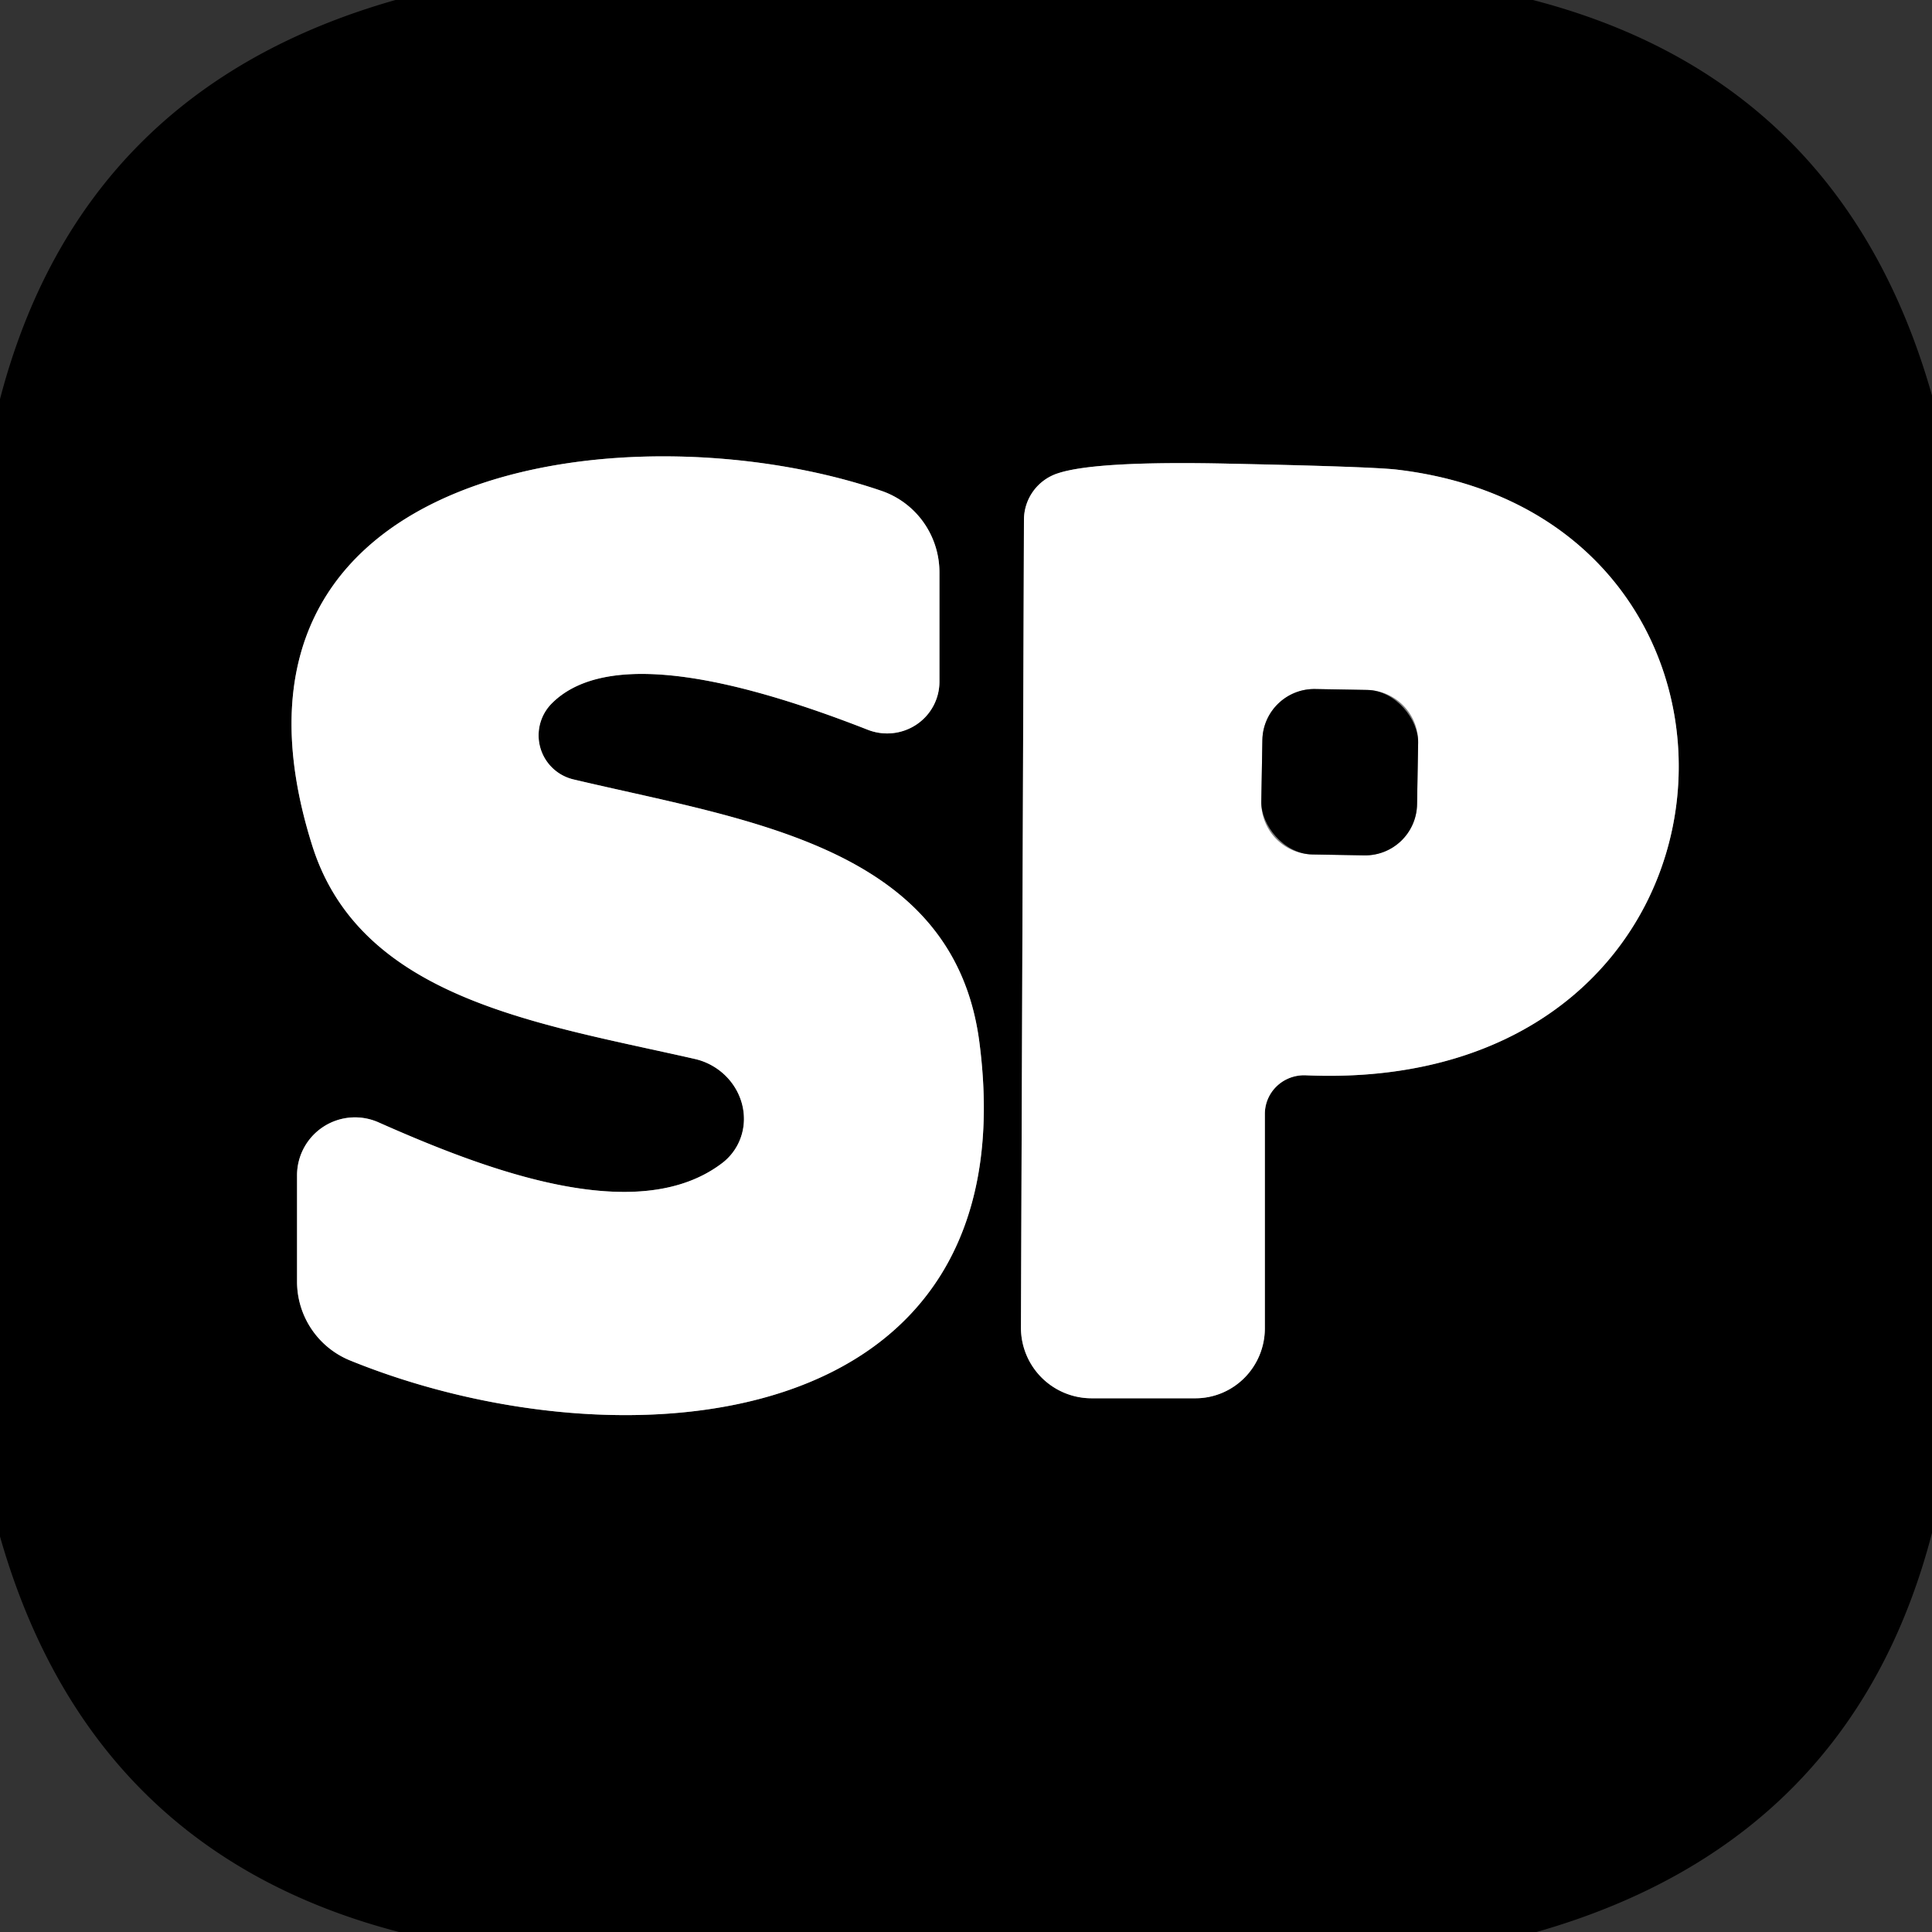
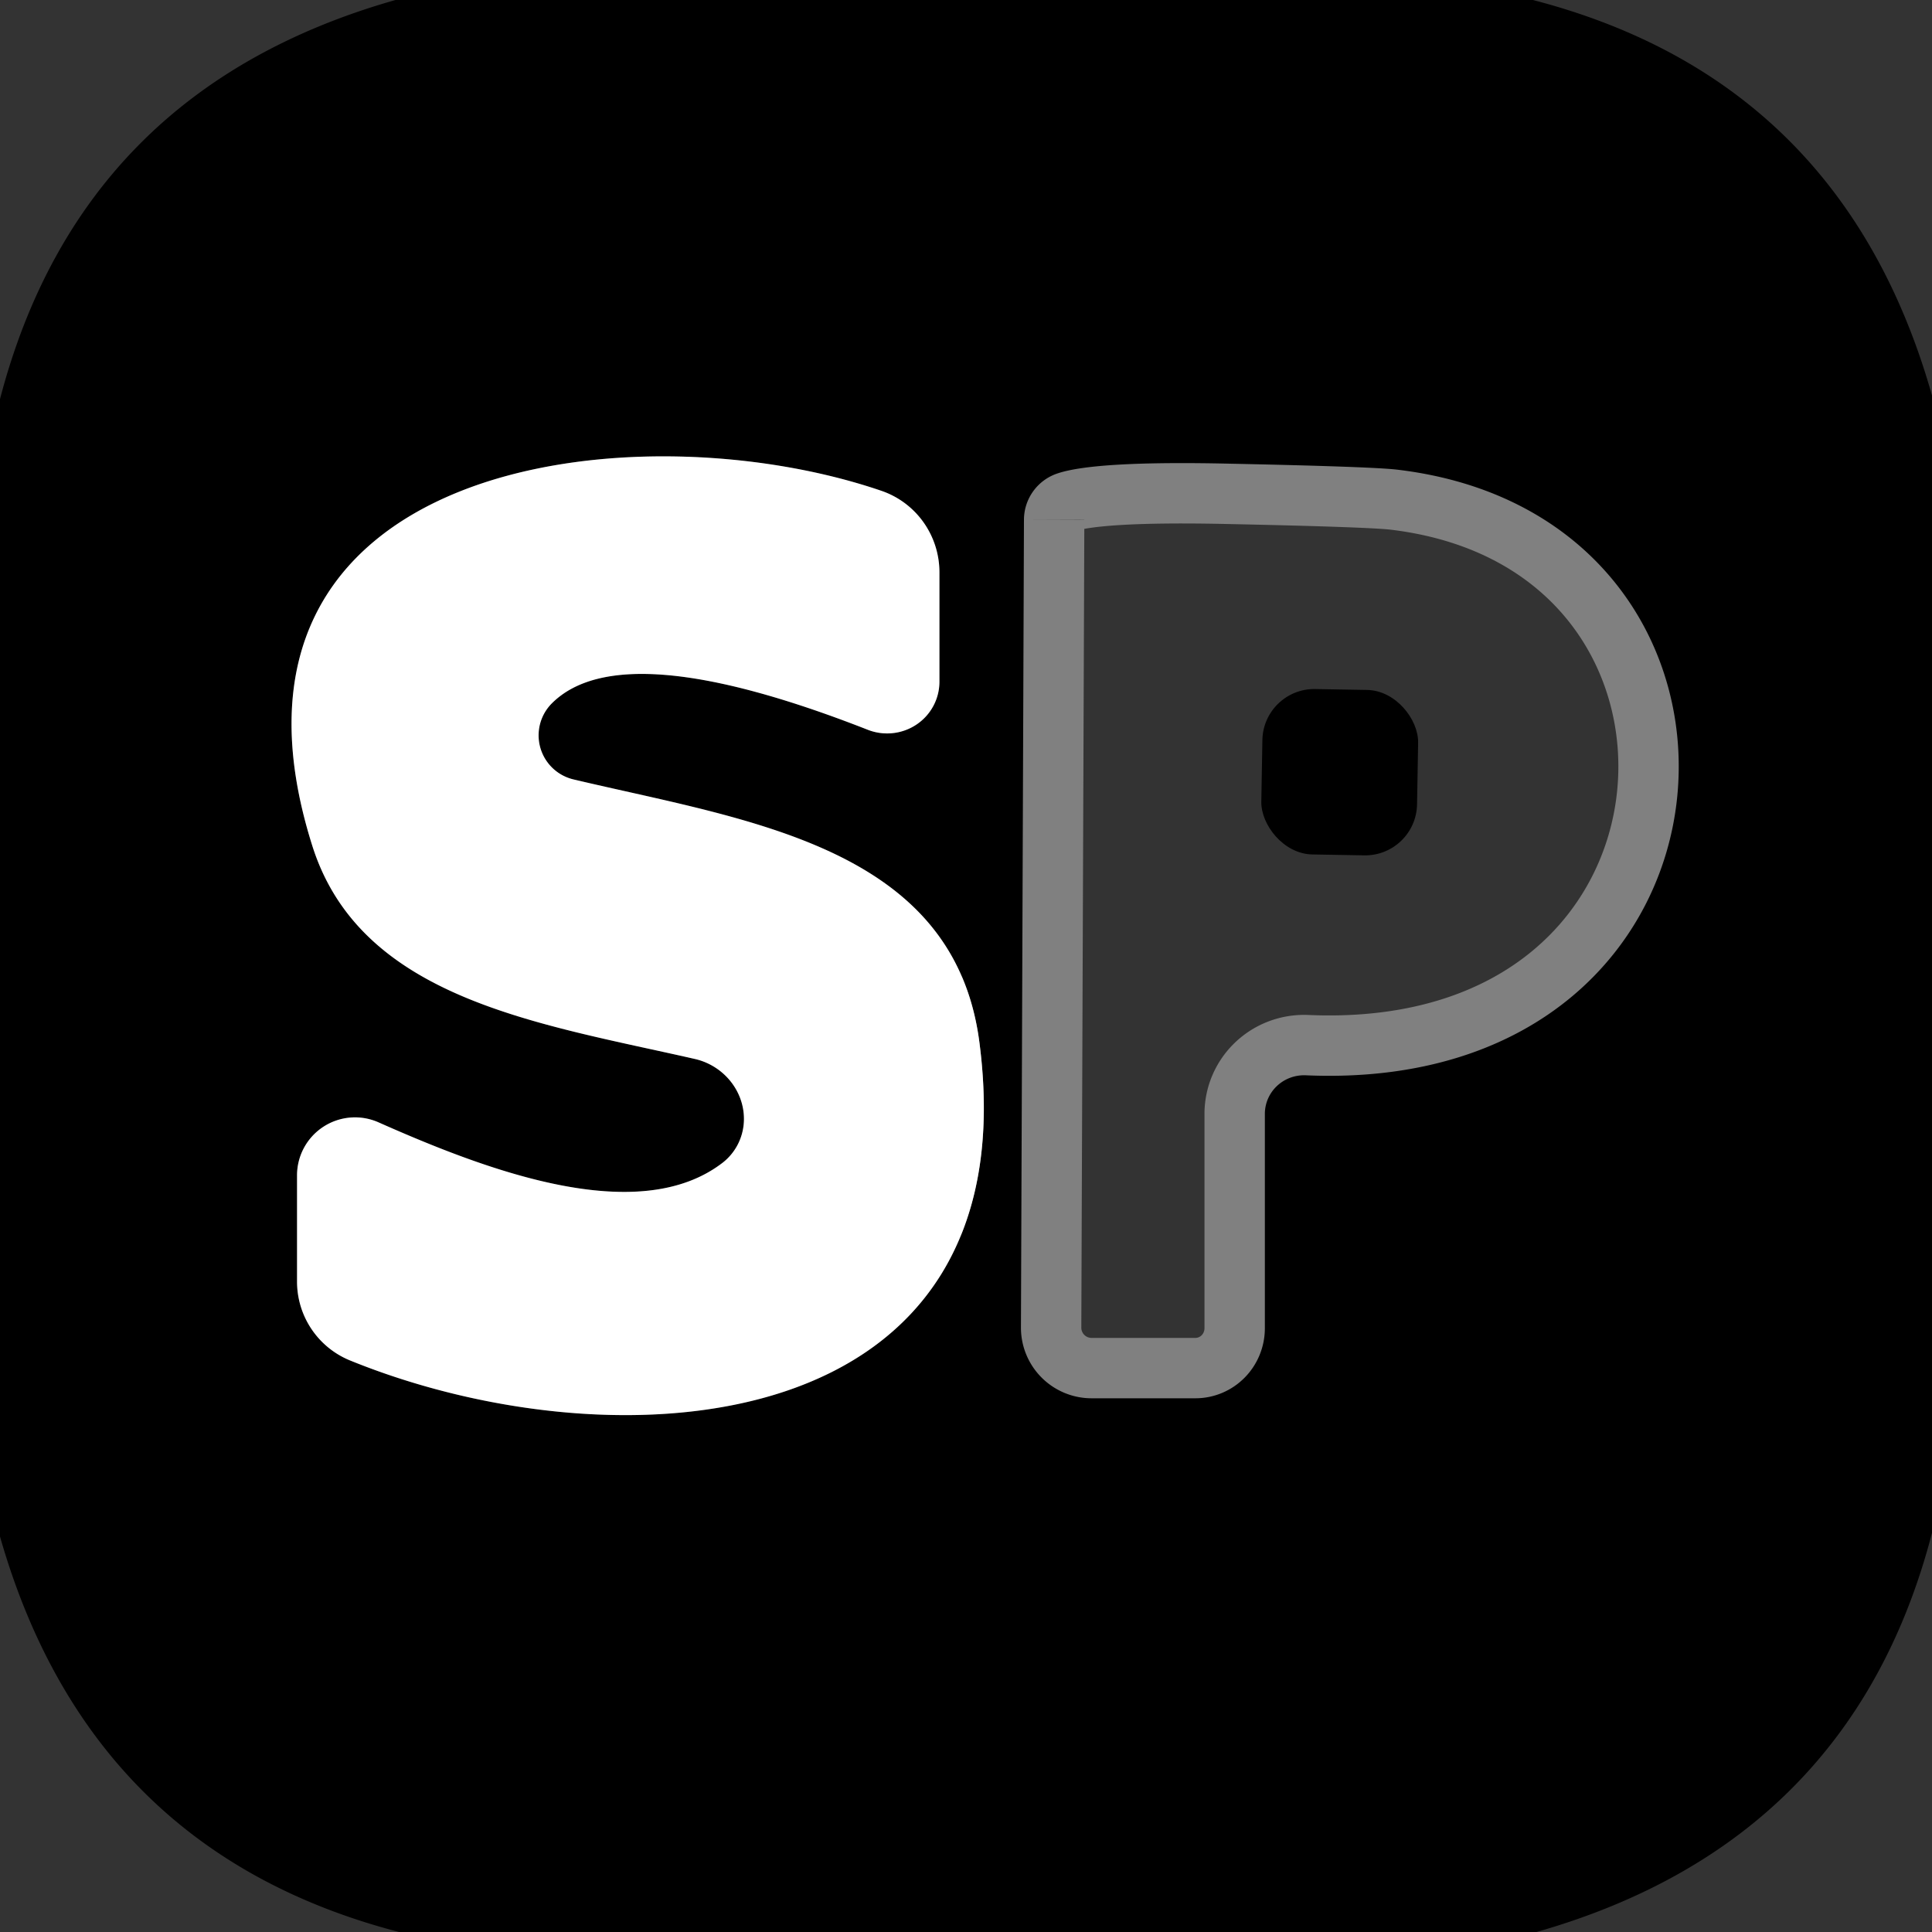
<svg xmlns="http://www.w3.org/2000/svg" version="1.1" viewBox="0.00 0.00 32.00 32.00">
  <rect x="0.00" y="0.00" width="32.00" height="32.00" fill="#333333" stroke="none" />
  <g stroke-width="2.00" fill="none" stroke-linecap="butt">
-     <path stroke="#808080" vector-effect="non-scaling-stroke" d="   M 4.92 21.23   A 1.41 1.41 0.0 0 0 5.79 22.53   C 10.23 24.34 17.09 23.86 16.22 17.25   C 15.79 14.01 12.37 13.59 9.50 12.91   A 0.75 0.75 0.0 0 1 9.14 11.65   Q 10.30 10.49 14.38 12.09   A 0.87 0.86 10.7 0 0 15.56 11.29   L 15.56 9.48   A 1.43 1.42 -80.6 0 0 14.60 8.13   C 10.51 6.73 3.16 7.62 5.17 14.00   C 5.97 16.55 8.92 16.95 11.51 17.54   A 1.01 0.96 31.2 0 1 11.98 19.25   C 10.57 20.35 8.03 19.37 6.27 18.59   A 0.96 0.96 0.0 0 0 4.92 19.47   L 4.92 21.23" />
    <path stroke="#808080" vector-effect="non-scaling-stroke" d="   M 16.96 8.61   L 16.91 21.98   A 1.17 1.17 0.0 0 0 18.08 23.16   L 19.80 23.16   A 1.16 1.15 90.0 0 0 20.95 22.00   L 20.95 18.45   A 0.65 0.64 0.9 0 1 21.62 17.81   C 29.31 18.15 29.84 8.58 23.15 7.78   Q 22.75 7.73 20.37 7.68   Q 18.15 7.63 17.52 7.84   A 0.81 0.81 0.0 0 0 16.96 8.61" />
-     <path stroke="#808080" vector-effect="non-scaling-stroke" d="   M 23.489 12.303   A 0.86 0.86 0.0 0 0 22.644 11.428   L 21.784 11.413   A 0.86 0.86 0.0 0 0 20.909 12.258   L 20.891 13.277   A 0.86 0.86 0.0 0 0 21.736 14.152   L 22.596 14.167   A 0.86 0.86 0.0 0 0 23.471 13.322   L 23.489 12.303" />
  </g>
  <path fill="#000000" d="   M 25.39 0.00   Q 30.52 1.33 32.00 6.55   L 32.00 25.39   Q 30.67 30.51 25.45 32.00   L 6.61 32.00   Q 1.49 30.67 0.00 25.45   L 0.00 6.61   Q 1.34 1.48 6.55 0.00   L 25.39 0.00   Z   M 4.92 21.23   A 1.41 1.41 0.0 0 0 5.79 22.53   C 10.23 24.34 17.09 23.86 16.22 17.25   C 15.79 14.01 12.37 13.59 9.50 12.91   A 0.75 0.75 0.0 0 1 9.14 11.65   Q 10.30 10.49 14.38 12.09   A 0.87 0.86 10.7 0 0 15.56 11.29   L 15.56 9.48   A 1.43 1.42 -80.6 0 0 14.60 8.13   C 10.51 6.73 3.16 7.62 5.17 14.00   C 5.97 16.55 8.92 16.95 11.51 17.54   A 1.01 0.96 31.2 0 1 11.98 19.25   C 10.57 20.35 8.03 19.37 6.27 18.59   A 0.96 0.96 0.0 0 0 4.92 19.47   L 4.92 21.23   Z   M 16.96 8.61   L 16.91 21.98   A 1.17 1.17 0.0 0 0 18.08 23.16   L 19.80 23.16   A 1.16 1.15 90.0 0 0 20.95 22.00   L 20.95 18.45   A 0.65 0.64 0.9 0 1 21.62 17.81   C 29.31 18.15 29.84 8.58 23.15 7.78   Q 22.75 7.73 20.37 7.68   Q 18.15 7.63 17.52 7.84   A 0.81 0.81 0.0 0 0 16.96 8.61   Z" />
  <path fill="#ffffff" d="   M 4.92 21.23   L 4.92 19.47   A 0.96 0.96 0.0 0 1 6.27 18.59   C 8.03 19.37 10.57 20.35 11.98 19.25   A 1.01 0.96 31.2 0 0 11.51 17.54   C 8.92 16.95 5.97 16.55 5.17 14.00   C 3.16 7.62 10.51 6.73 14.60 8.13   A 1.43 1.42 -80.6 0 1 15.56 9.48   L 15.56 11.29   A 0.87 0.86 10.7 0 1 14.38 12.09   Q 10.30 10.49 9.14 11.65   A 0.75 0.75 0.0 0 0 9.50 12.91   C 12.37 13.59 15.79 14.01 16.22 17.25   C 17.09 23.86 10.23 24.34 5.79 22.53   A 1.41 1.41 0.0 0 1 4.92 21.23   Z" />
-   <path fill="#ffffff" d="   M 17.52 7.84   Q 18.15 7.63 20.37 7.68   Q 22.75 7.73 23.15 7.78   C 29.84 8.58 29.31 18.15 21.62 17.81   A 0.65 0.64 0.9 0 0 20.95 18.45   L 20.95 22.00   A 1.16 1.15 -90.0 0 1 19.80 23.16   L 18.08 23.16   A 1.17 1.17 0.0 0 1 16.91 21.98   L 16.96 8.61   A 0.81 0.81 0.0 0 1 17.52 7.84   Z   M 23.489 12.303   A 0.86 0.86 0.0 0 0 22.644 11.428   L 21.784 11.413   A 0.86 0.86 0.0 0 0 20.909 12.258   L 20.891 13.277   A 0.86 0.86 0.0 0 0 21.736 14.152   L 22.596 14.167   A 0.86 0.86 0.0 0 0 23.471 13.322   L 23.489 12.303   Z" />
  <rect fill="#000000" x="-1.29" y="-1.37" transform="translate(22.19,12.79) rotate(1.0)" width="2.58" height="2.74" rx="0.86" />
</svg>